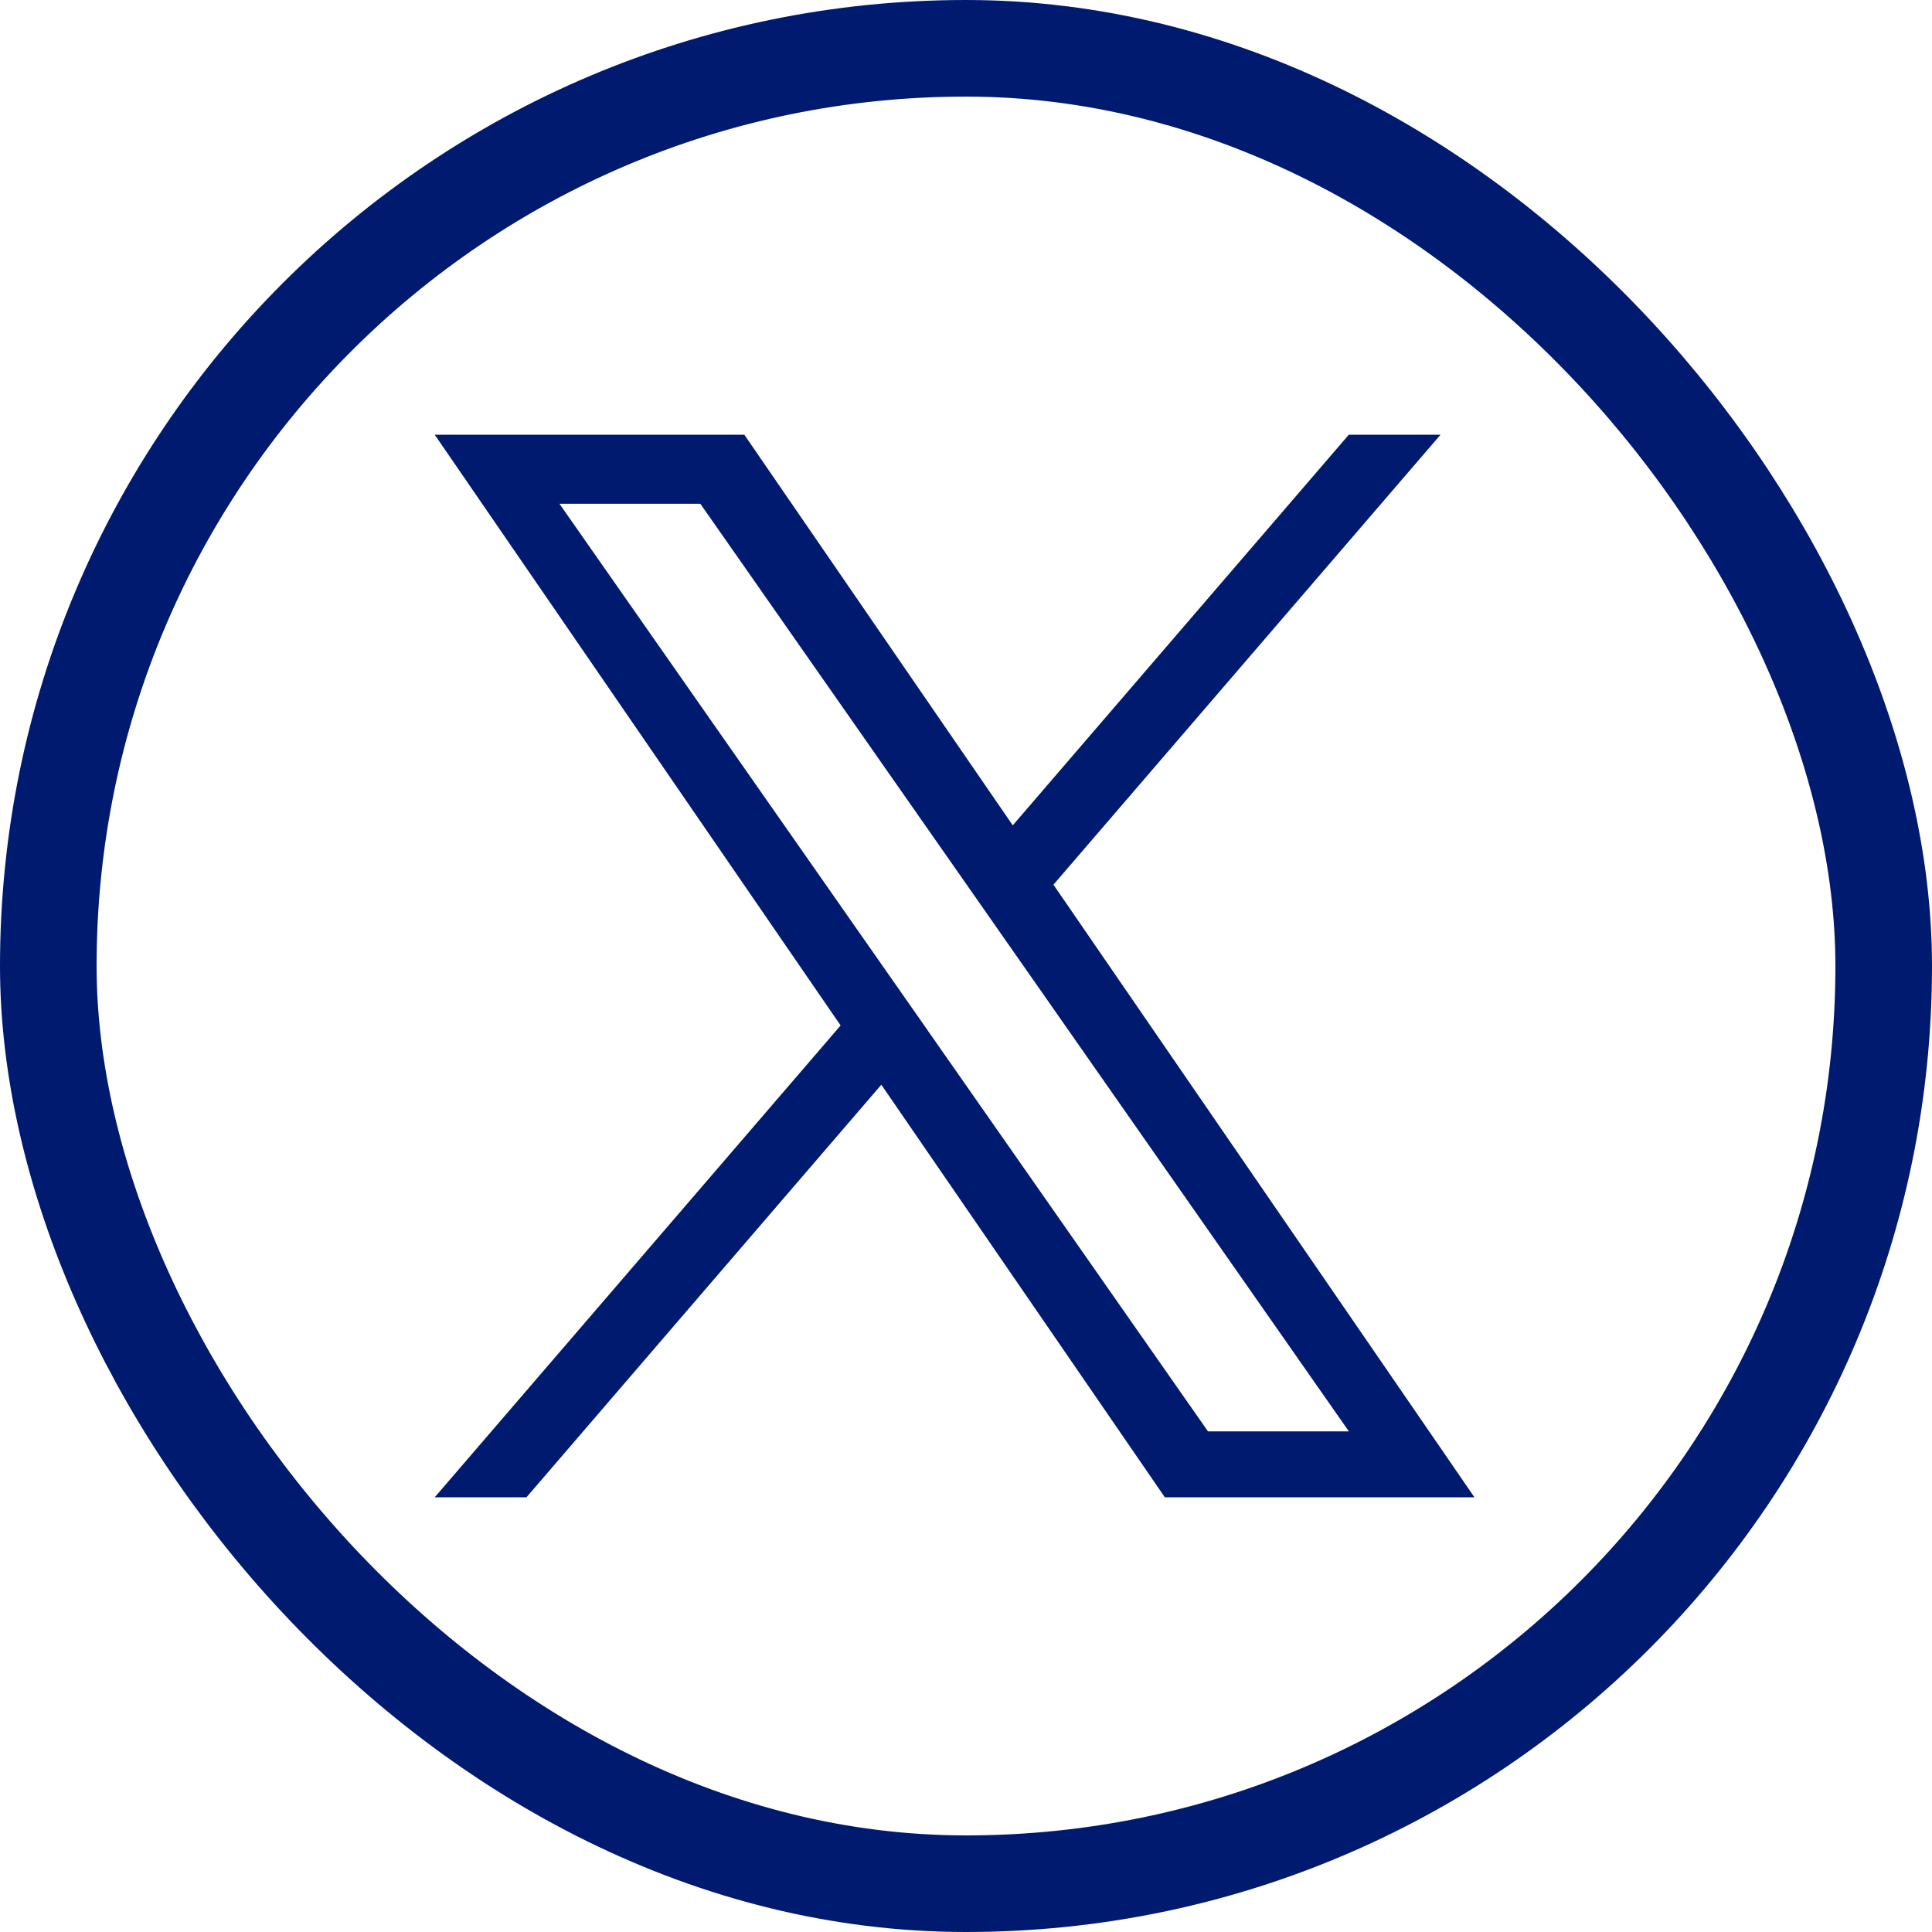
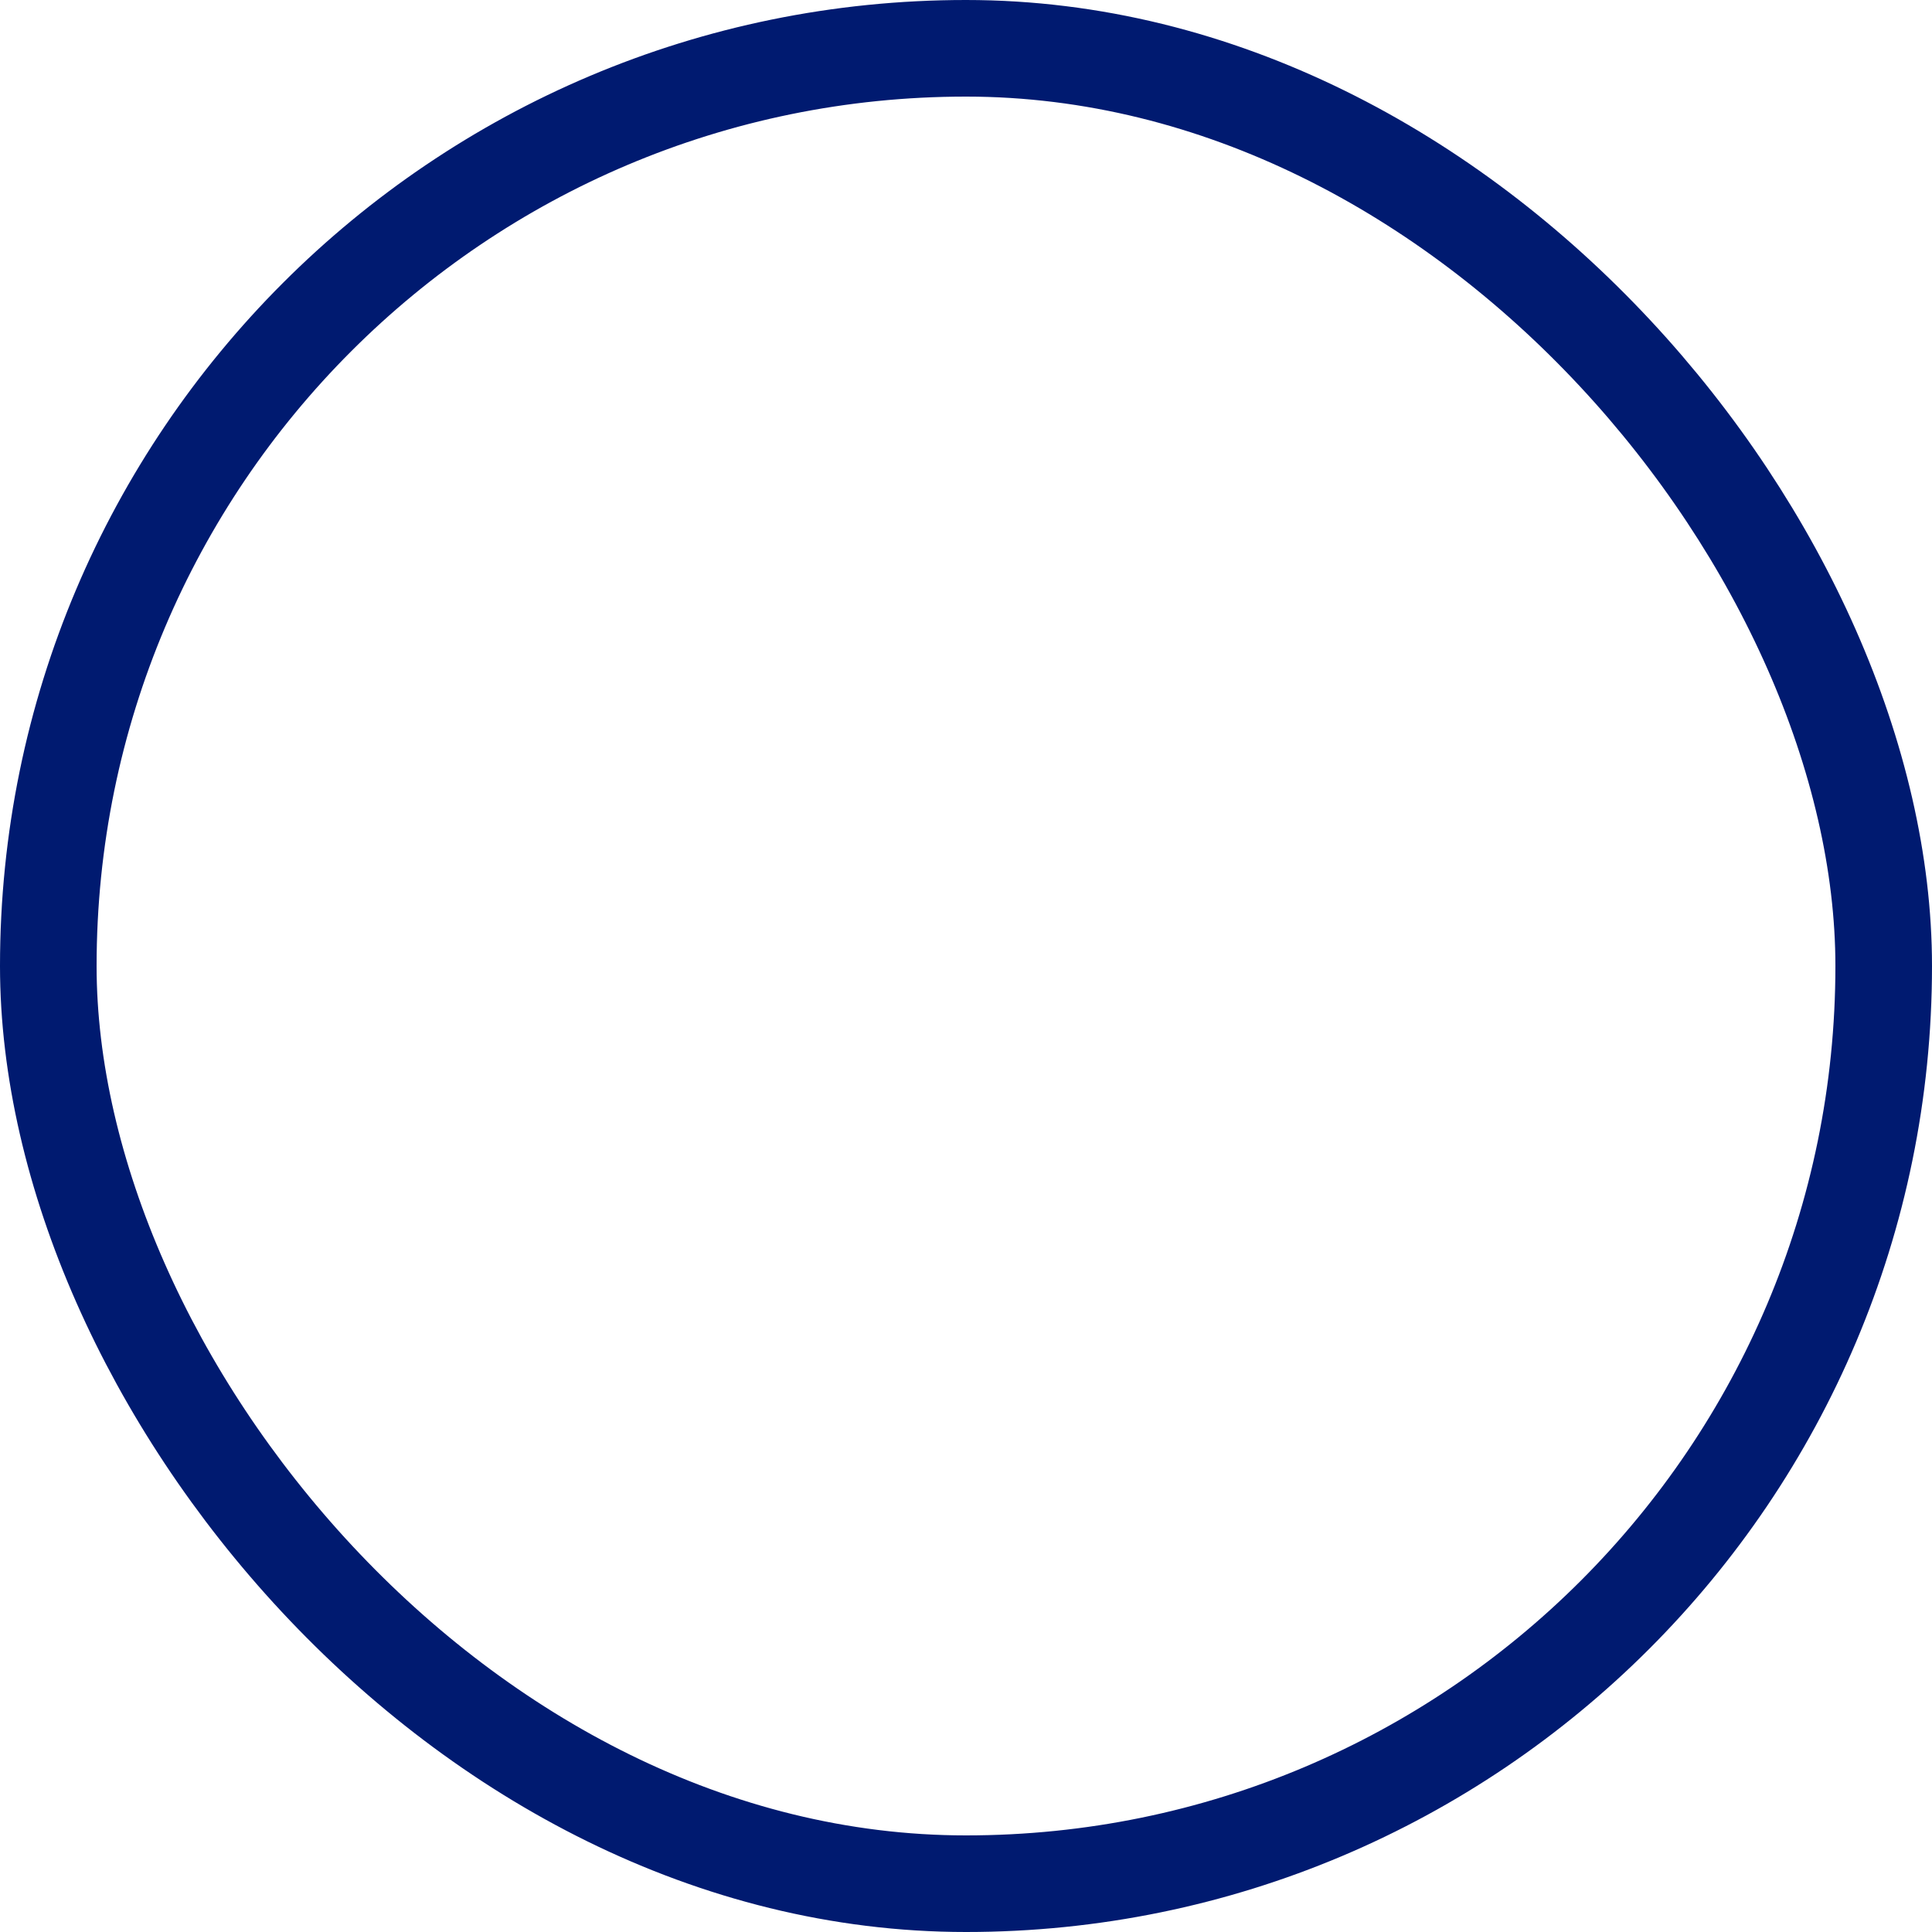
<svg xmlns="http://www.w3.org/2000/svg" width="40" height="40" fill="none">
  <rect x="1" y="1" width="38" height="38" rx="19" stroke="#001A70" stroke-width="2" />
-   <path d="M21.811 18.316 29.825 9h-1.899l-6.958 8.088L15.41 9H9l8.404 12.231L9 31h1.9l7.347-8.542L24.117 31h6.41L21.81 18.316Zm-2.6 3.023-.852-1.218-6.776-9.691H14.5l5.468 7.82.852 1.219 7.107 10.166H25.01l-5.8-8.296Z" fill="#001A70" />
</svg>